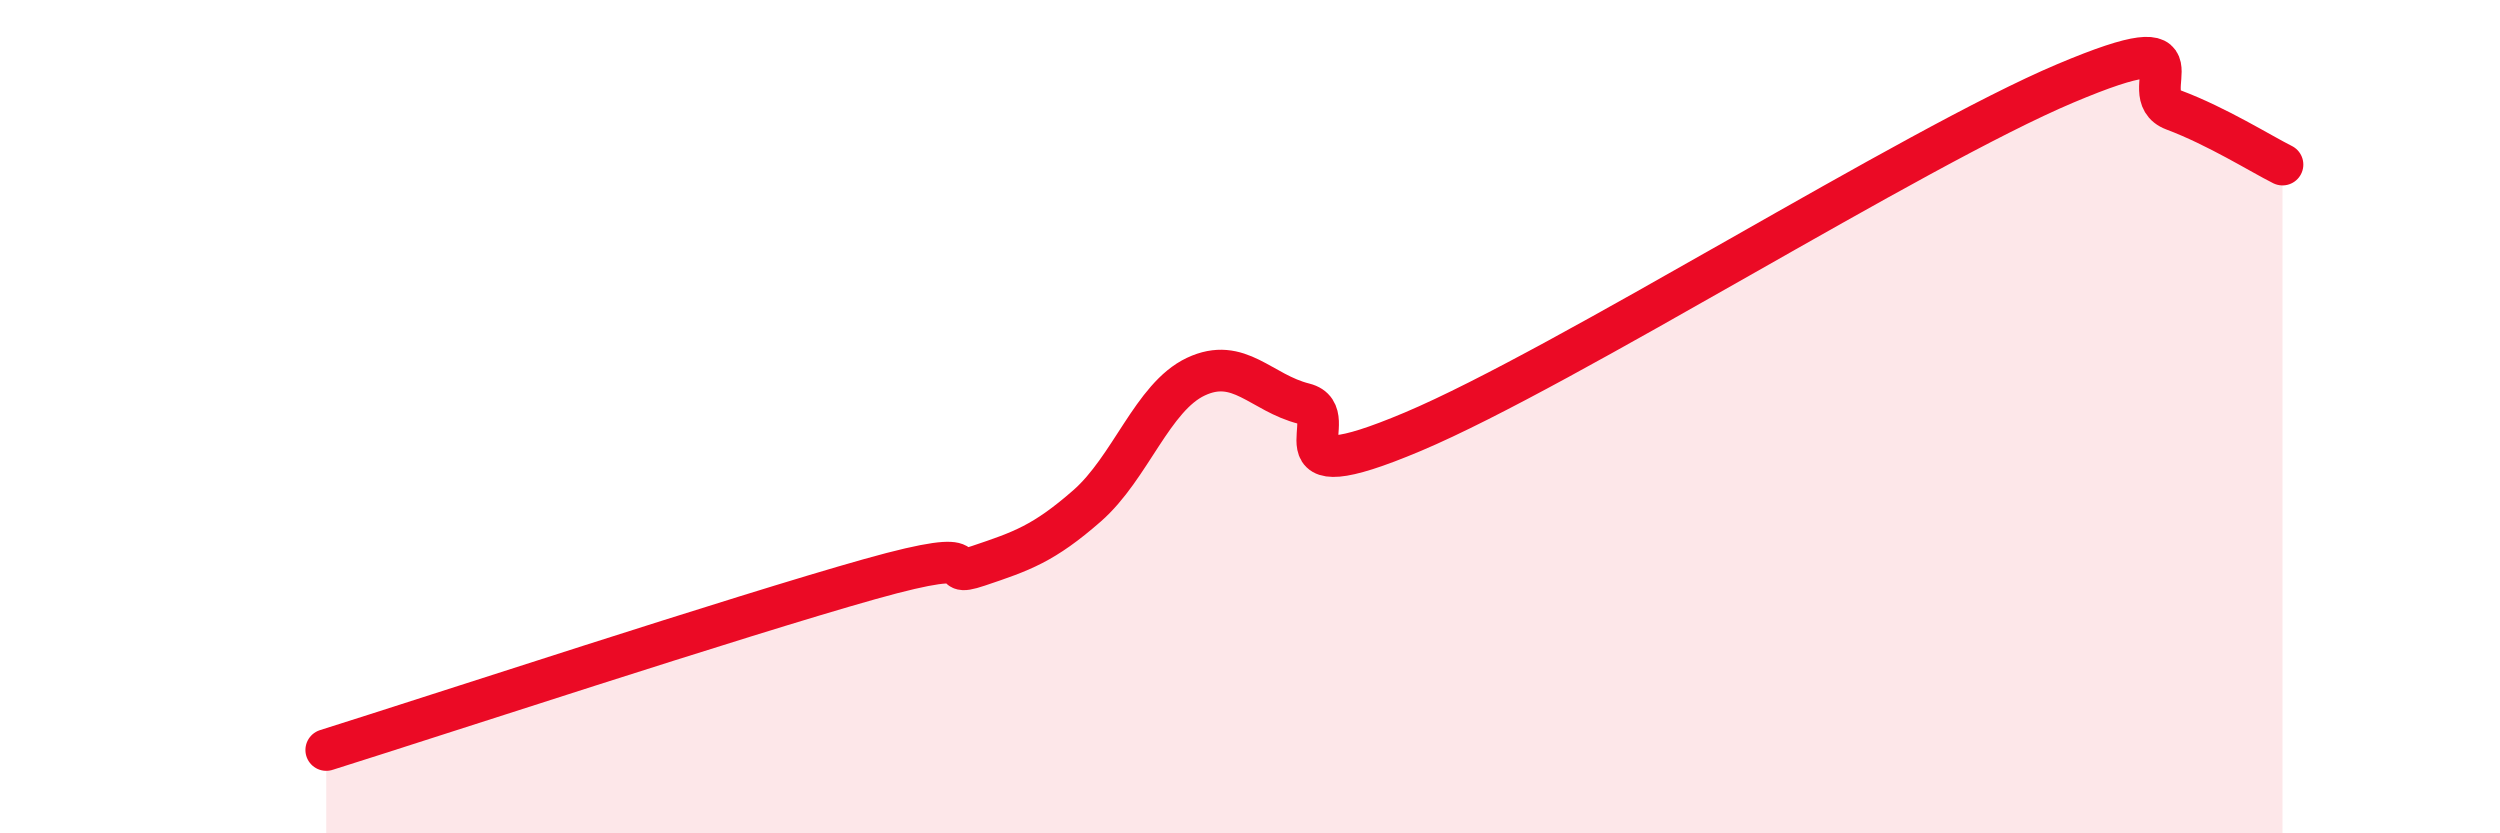
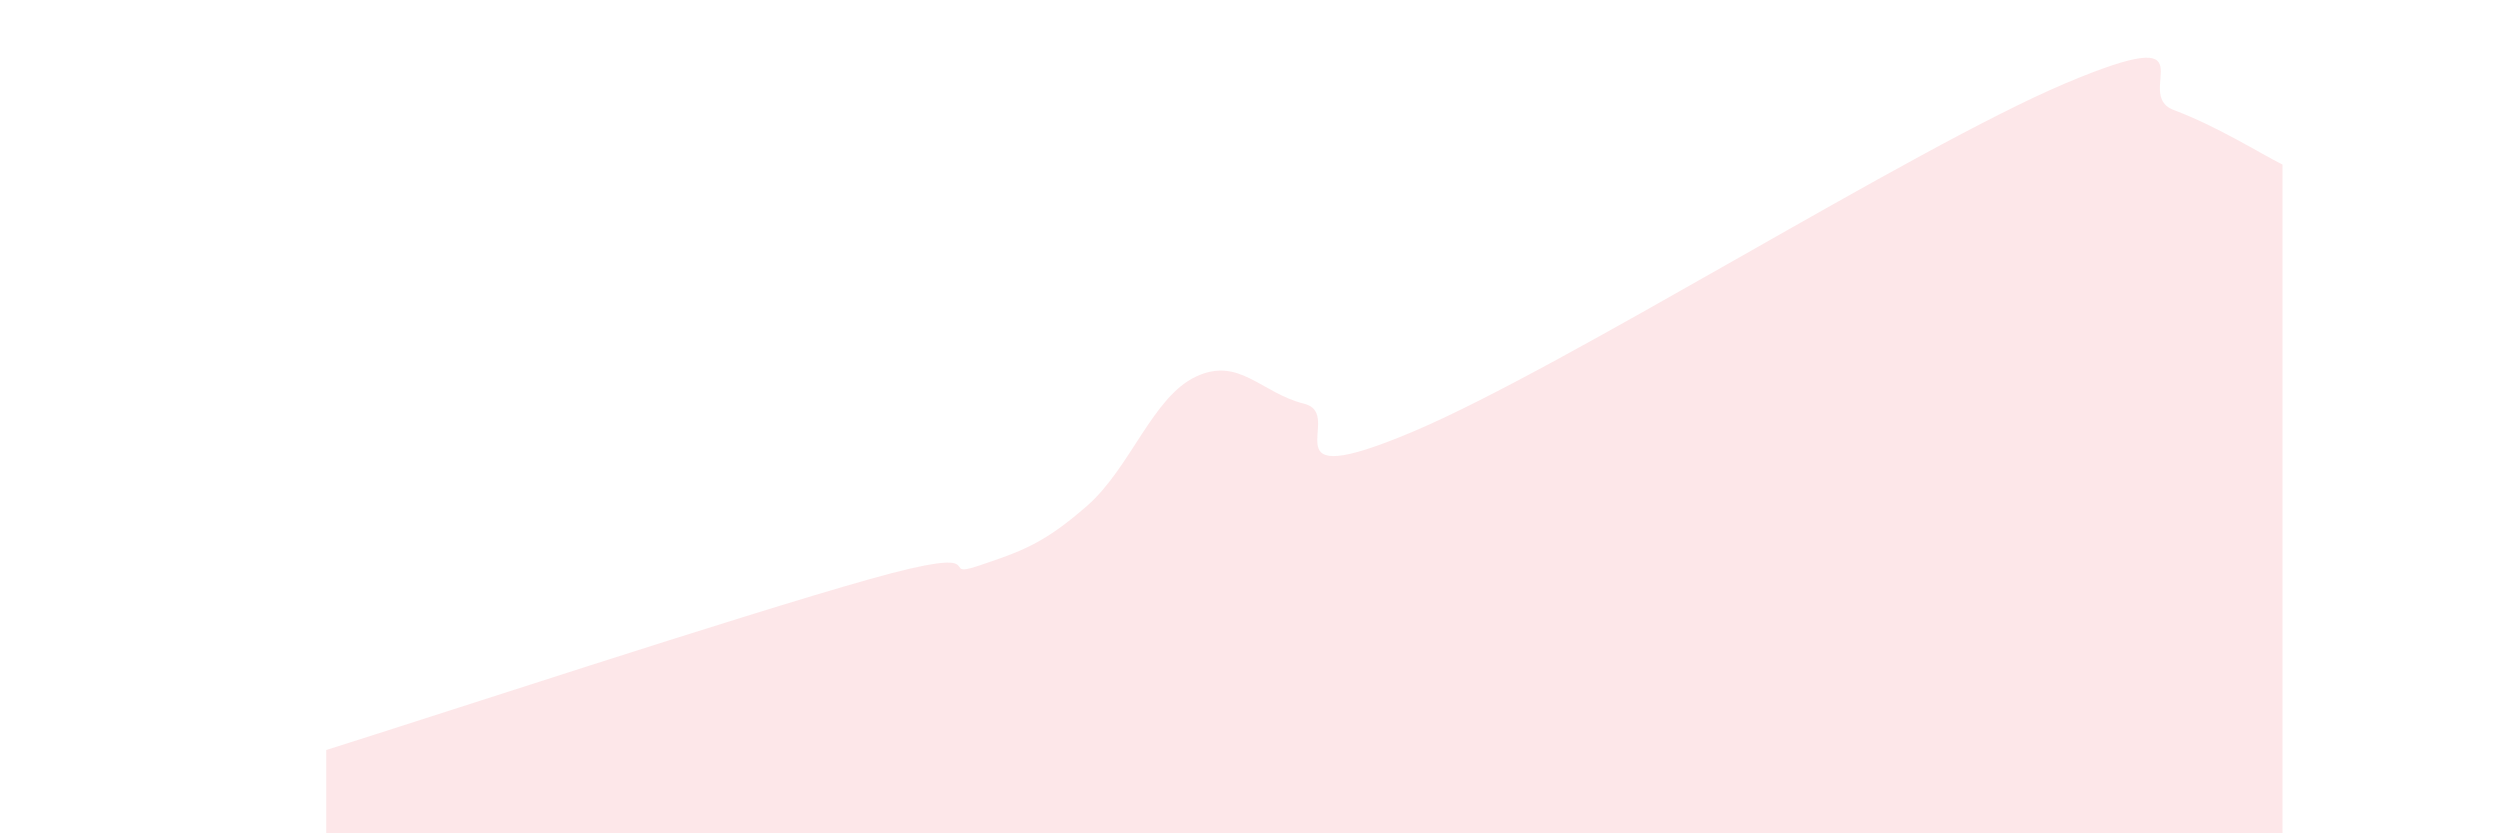
<svg xmlns="http://www.w3.org/2000/svg" width="60" height="20" viewBox="0 0 60 20">
  <path d="M 7.83,18 C 10.44,17.18 17.74,14.78 20.87,13.9 C 24,13.02 22.44,13.93 23.48,13.58 C 24.52,13.23 25.05,13.05 26.09,12.14 C 27.13,11.23 27.66,9.53 28.7,9.04 C 29.74,8.55 30.26,9.43 31.3,9.69 C 32.34,9.95 30.26,11.9 33.91,10.36 C 37.56,8.82 45.92,3.54 49.57,2 C 53.22,0.46 51.13,2.25 52.17,2.64 C 53.21,3.03 54.26,3.69 54.78,3.95L54.78 20L7.83 20Z" fill="#EB0A25" opacity="0.1" stroke-linecap="round" stroke-linejoin="round" />
-   <path d="M 7.83,18 C 10.44,17.18 17.74,14.78 20.87,13.9 C 24,13.02 22.44,13.93 23.48,13.58 C 24.52,13.23 25.05,13.05 26.09,12.14 C 27.13,11.23 27.66,9.53 28.7,9.04 C 29.74,8.55 30.26,9.43 31.3,9.69 C 32.34,9.95 30.26,11.9 33.91,10.36 C 37.56,8.82 45.92,3.54 49.57,2 C 53.22,0.46 51.13,2.25 52.17,2.64 C 53.21,3.03 54.26,3.69 54.78,3.95" stroke="#EB0A25" stroke-width="1" fill="none" stroke-linecap="round" stroke-linejoin="round" />
</svg>